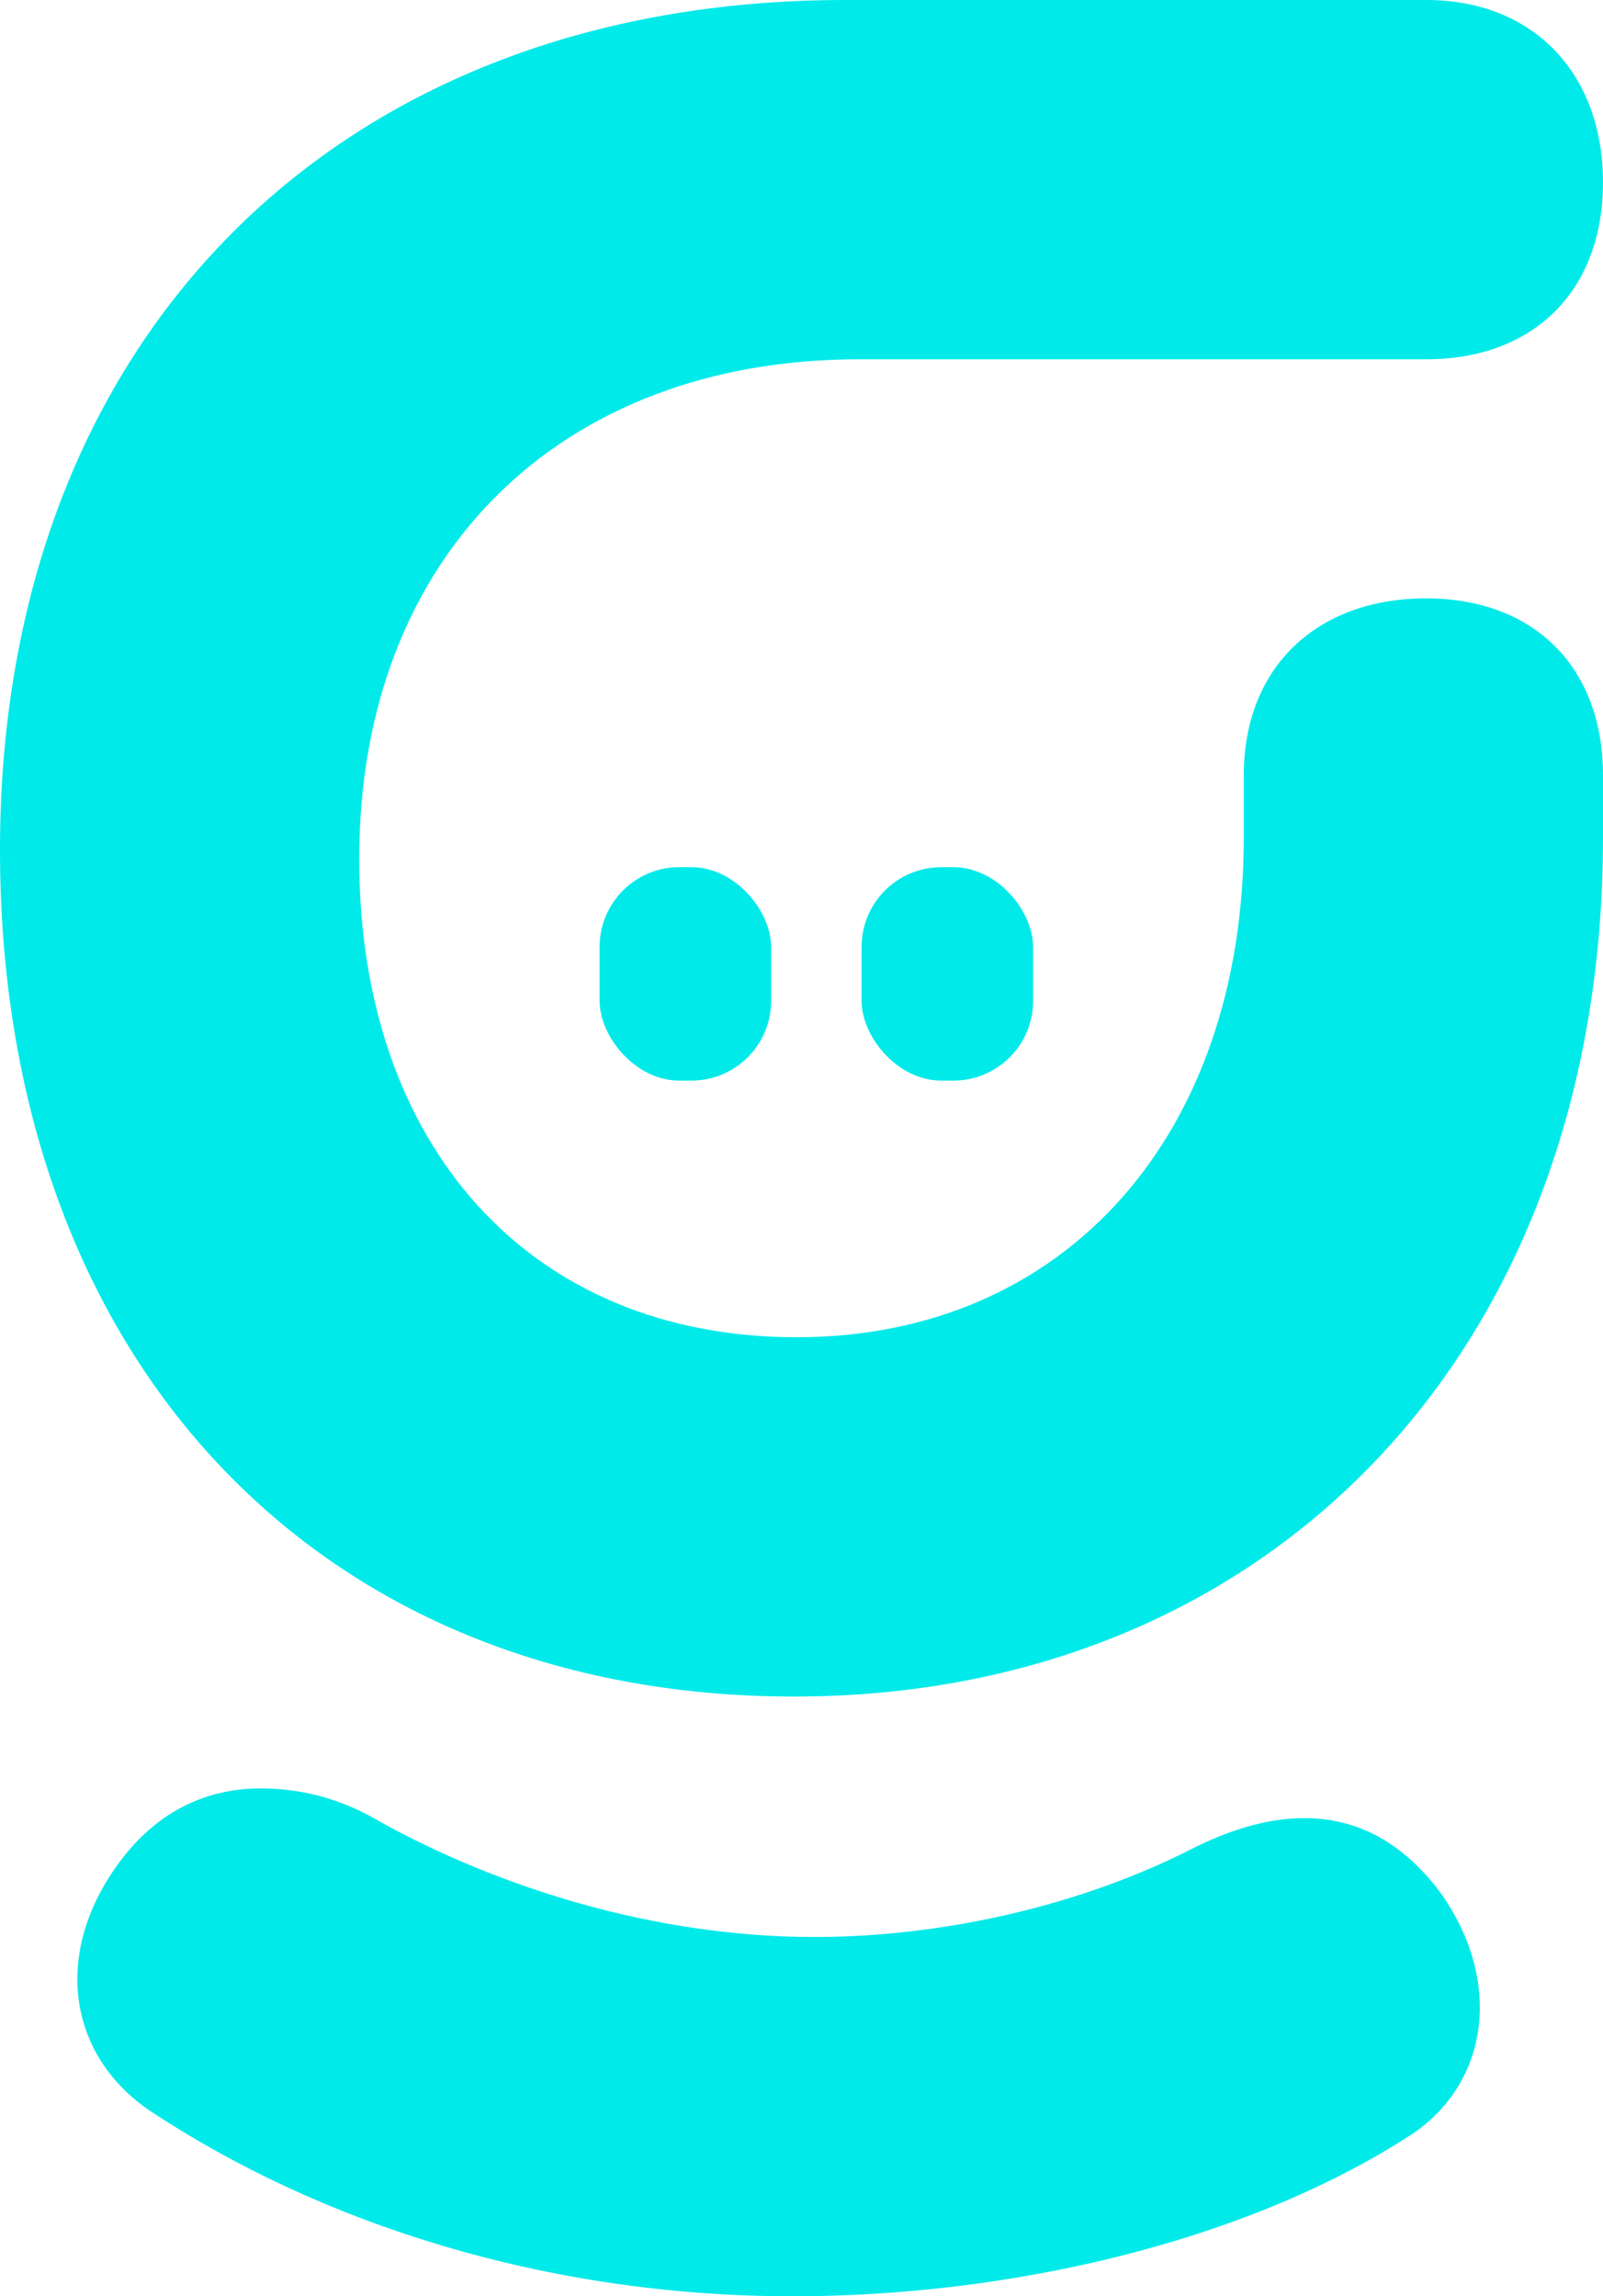
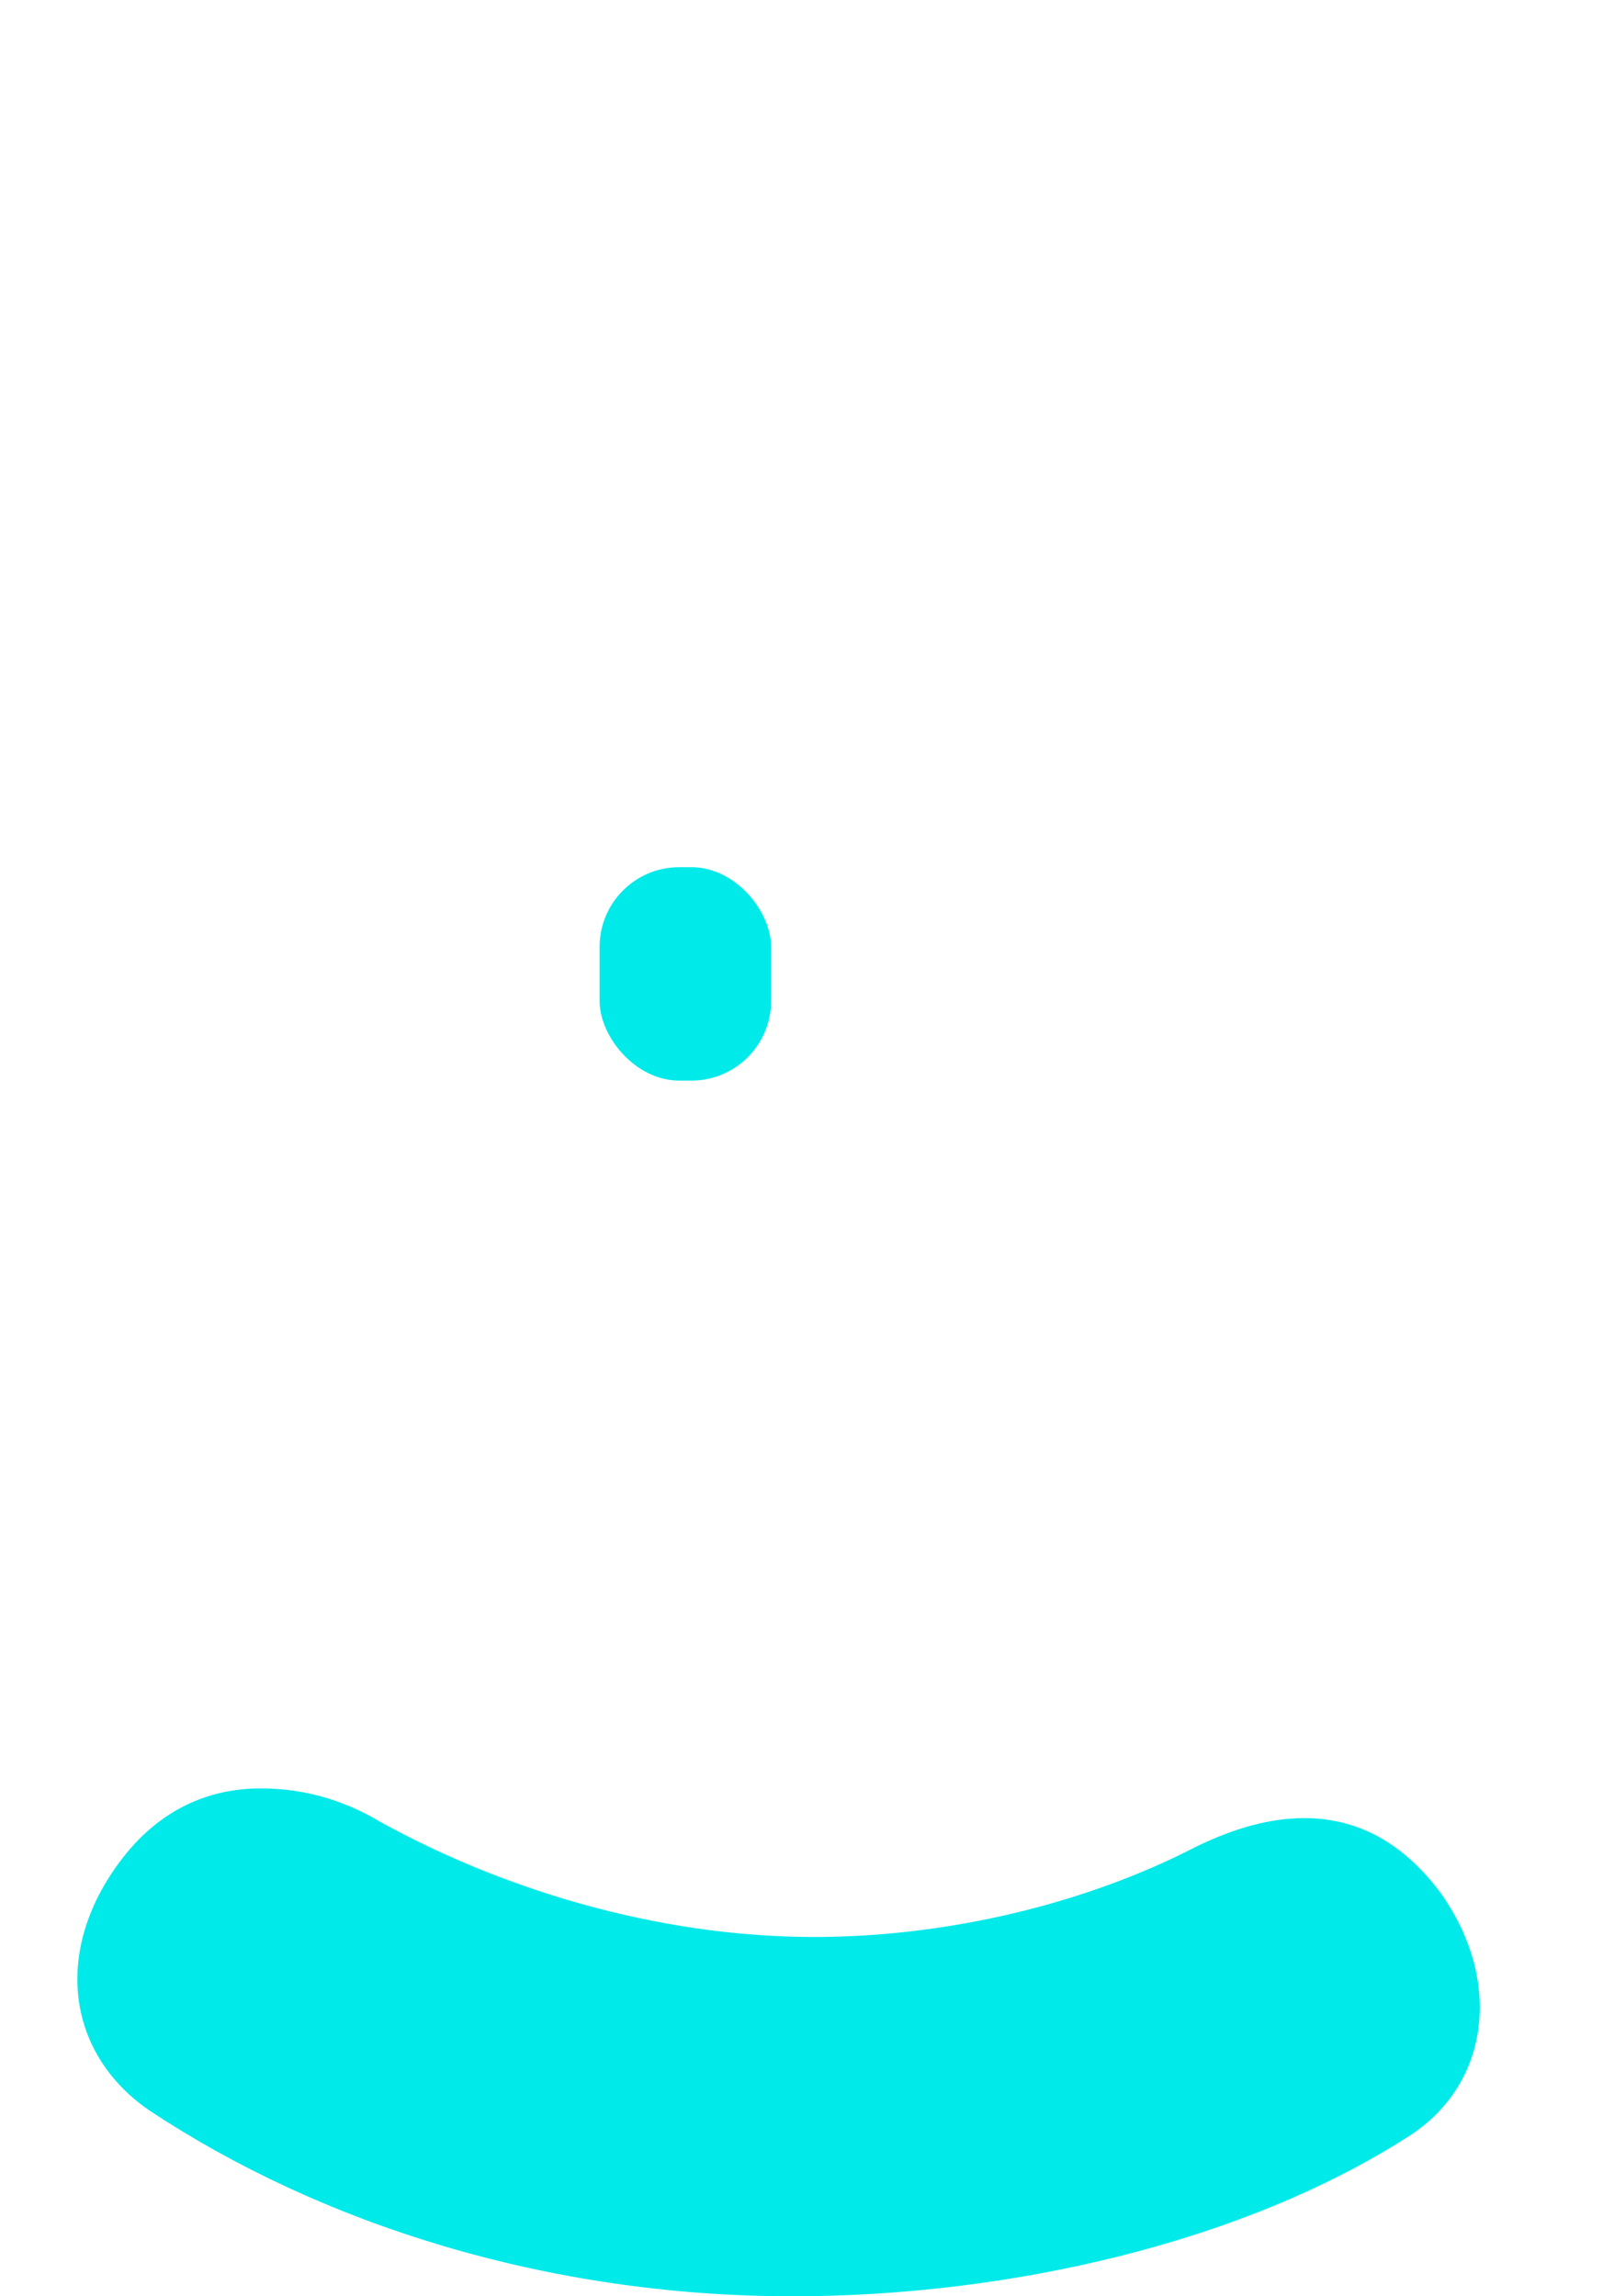
<svg xmlns="http://www.w3.org/2000/svg" viewBox="0 0 11.87 17" id="Ebene_2">
  <defs>
    <style>.cls-1{fill:#00eaea;}</style>
  </defs>
  <g id="Ebene_1-2">
-     <path d="M10.56,4.43c-.81,0-1.35.51-1.35,1.31v.46c0,2.21-1.33,3.7-3.31,3.7s-3.24-1.42-3.24-3.54c0-2.25,1.49-3.7,3.7-3.7h4.2c.8,0,1.31-.51,1.31-1.31s-.51-1.35-1.31-1.35h-4.3C2.5,0,0,2.5,0,6.29s2.37,6.27,5.88,6.27,5.99-2.55,5.99-6.36v-.46c0-.8-.51-1.31-1.31-1.31" class="cls-1" />
    <rect ry=".59" rx=".59" height="1.58" width="1.27" y="6.42" x="4.44" class="cls-1" />
-     <rect ry=".59" rx=".59" height="1.58" width="1.27" y="6.42" x="6.38" class="cls-1" />
    <path d="M9.66,13.46c-.25,0-.51.07-.8.21-.83.43-1.86.67-2.83.67-1.19,0-2.34-.37-3.21-.85-.3-.18-.6-.25-.89-.25-.39,0-.74.16-1.01.5-.53.67-.44,1.45.18,1.88,1.28.85,2.96,1.38,4.77,1.38,1.58,0,3.33-.39,4.57-1.19.6-.39.69-1.17.21-1.82-.27-.35-.6-.53-.99-.53" class="cls-1" />
  </g>
</svg>